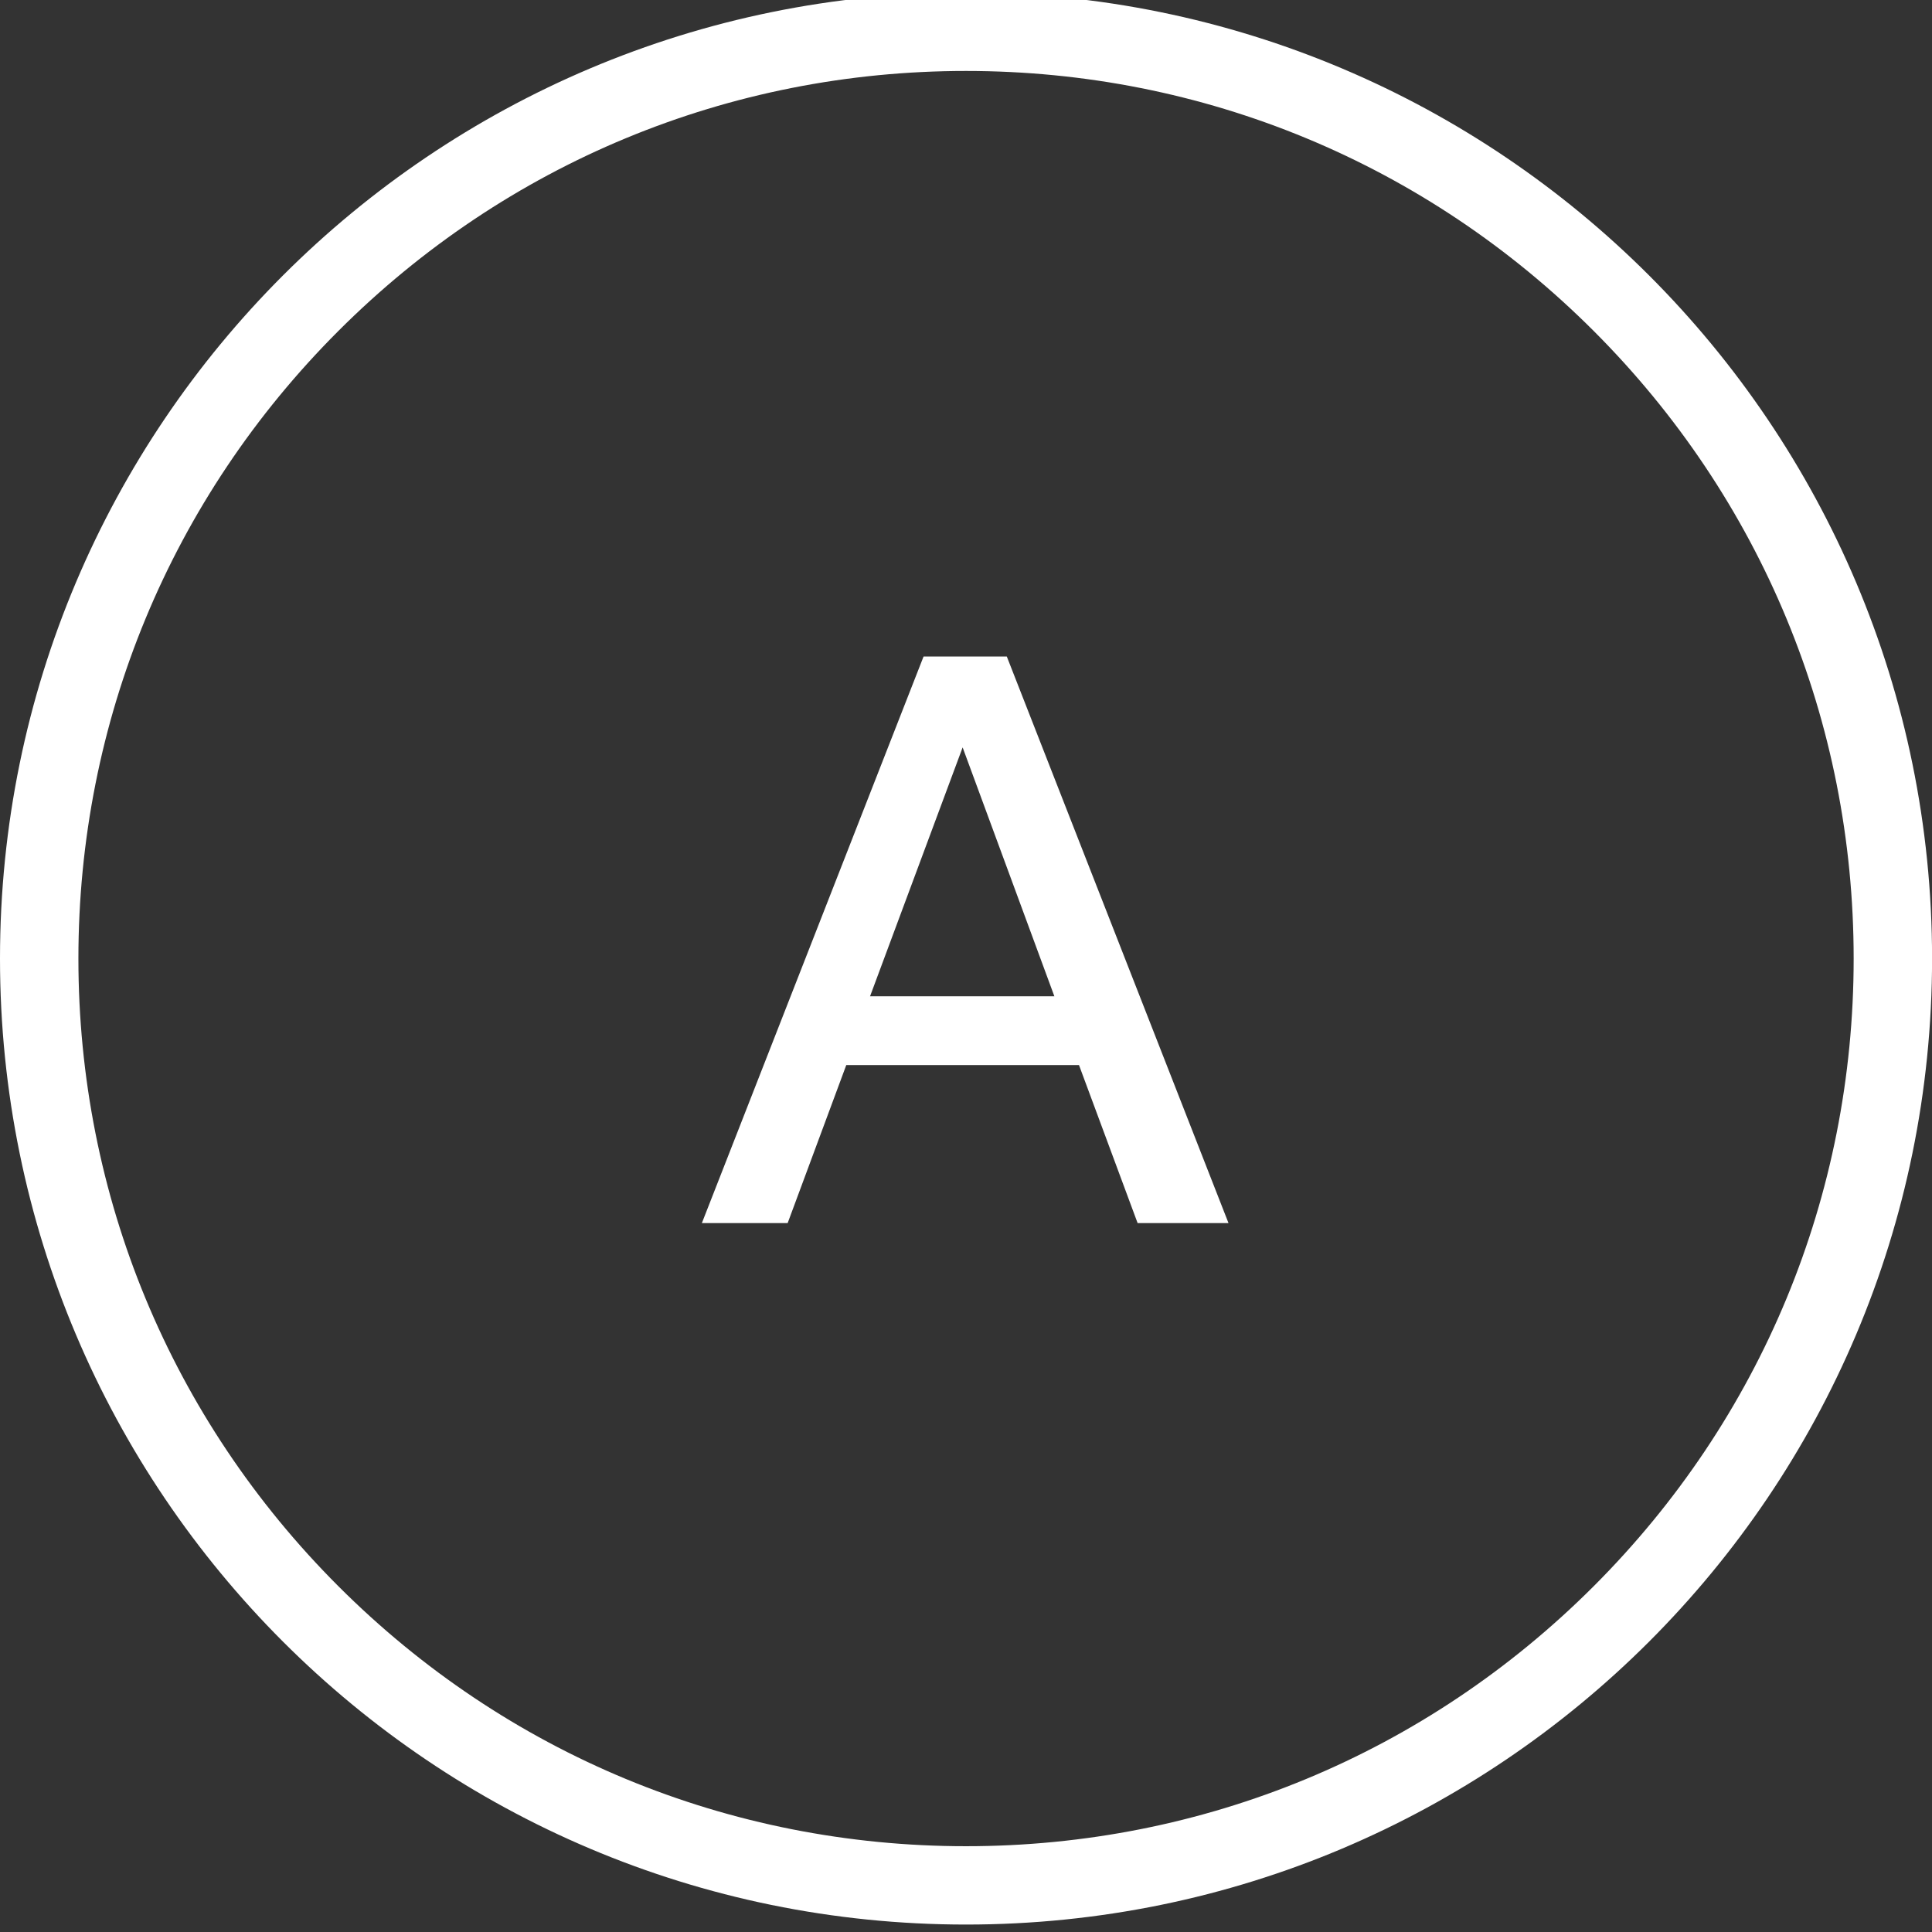
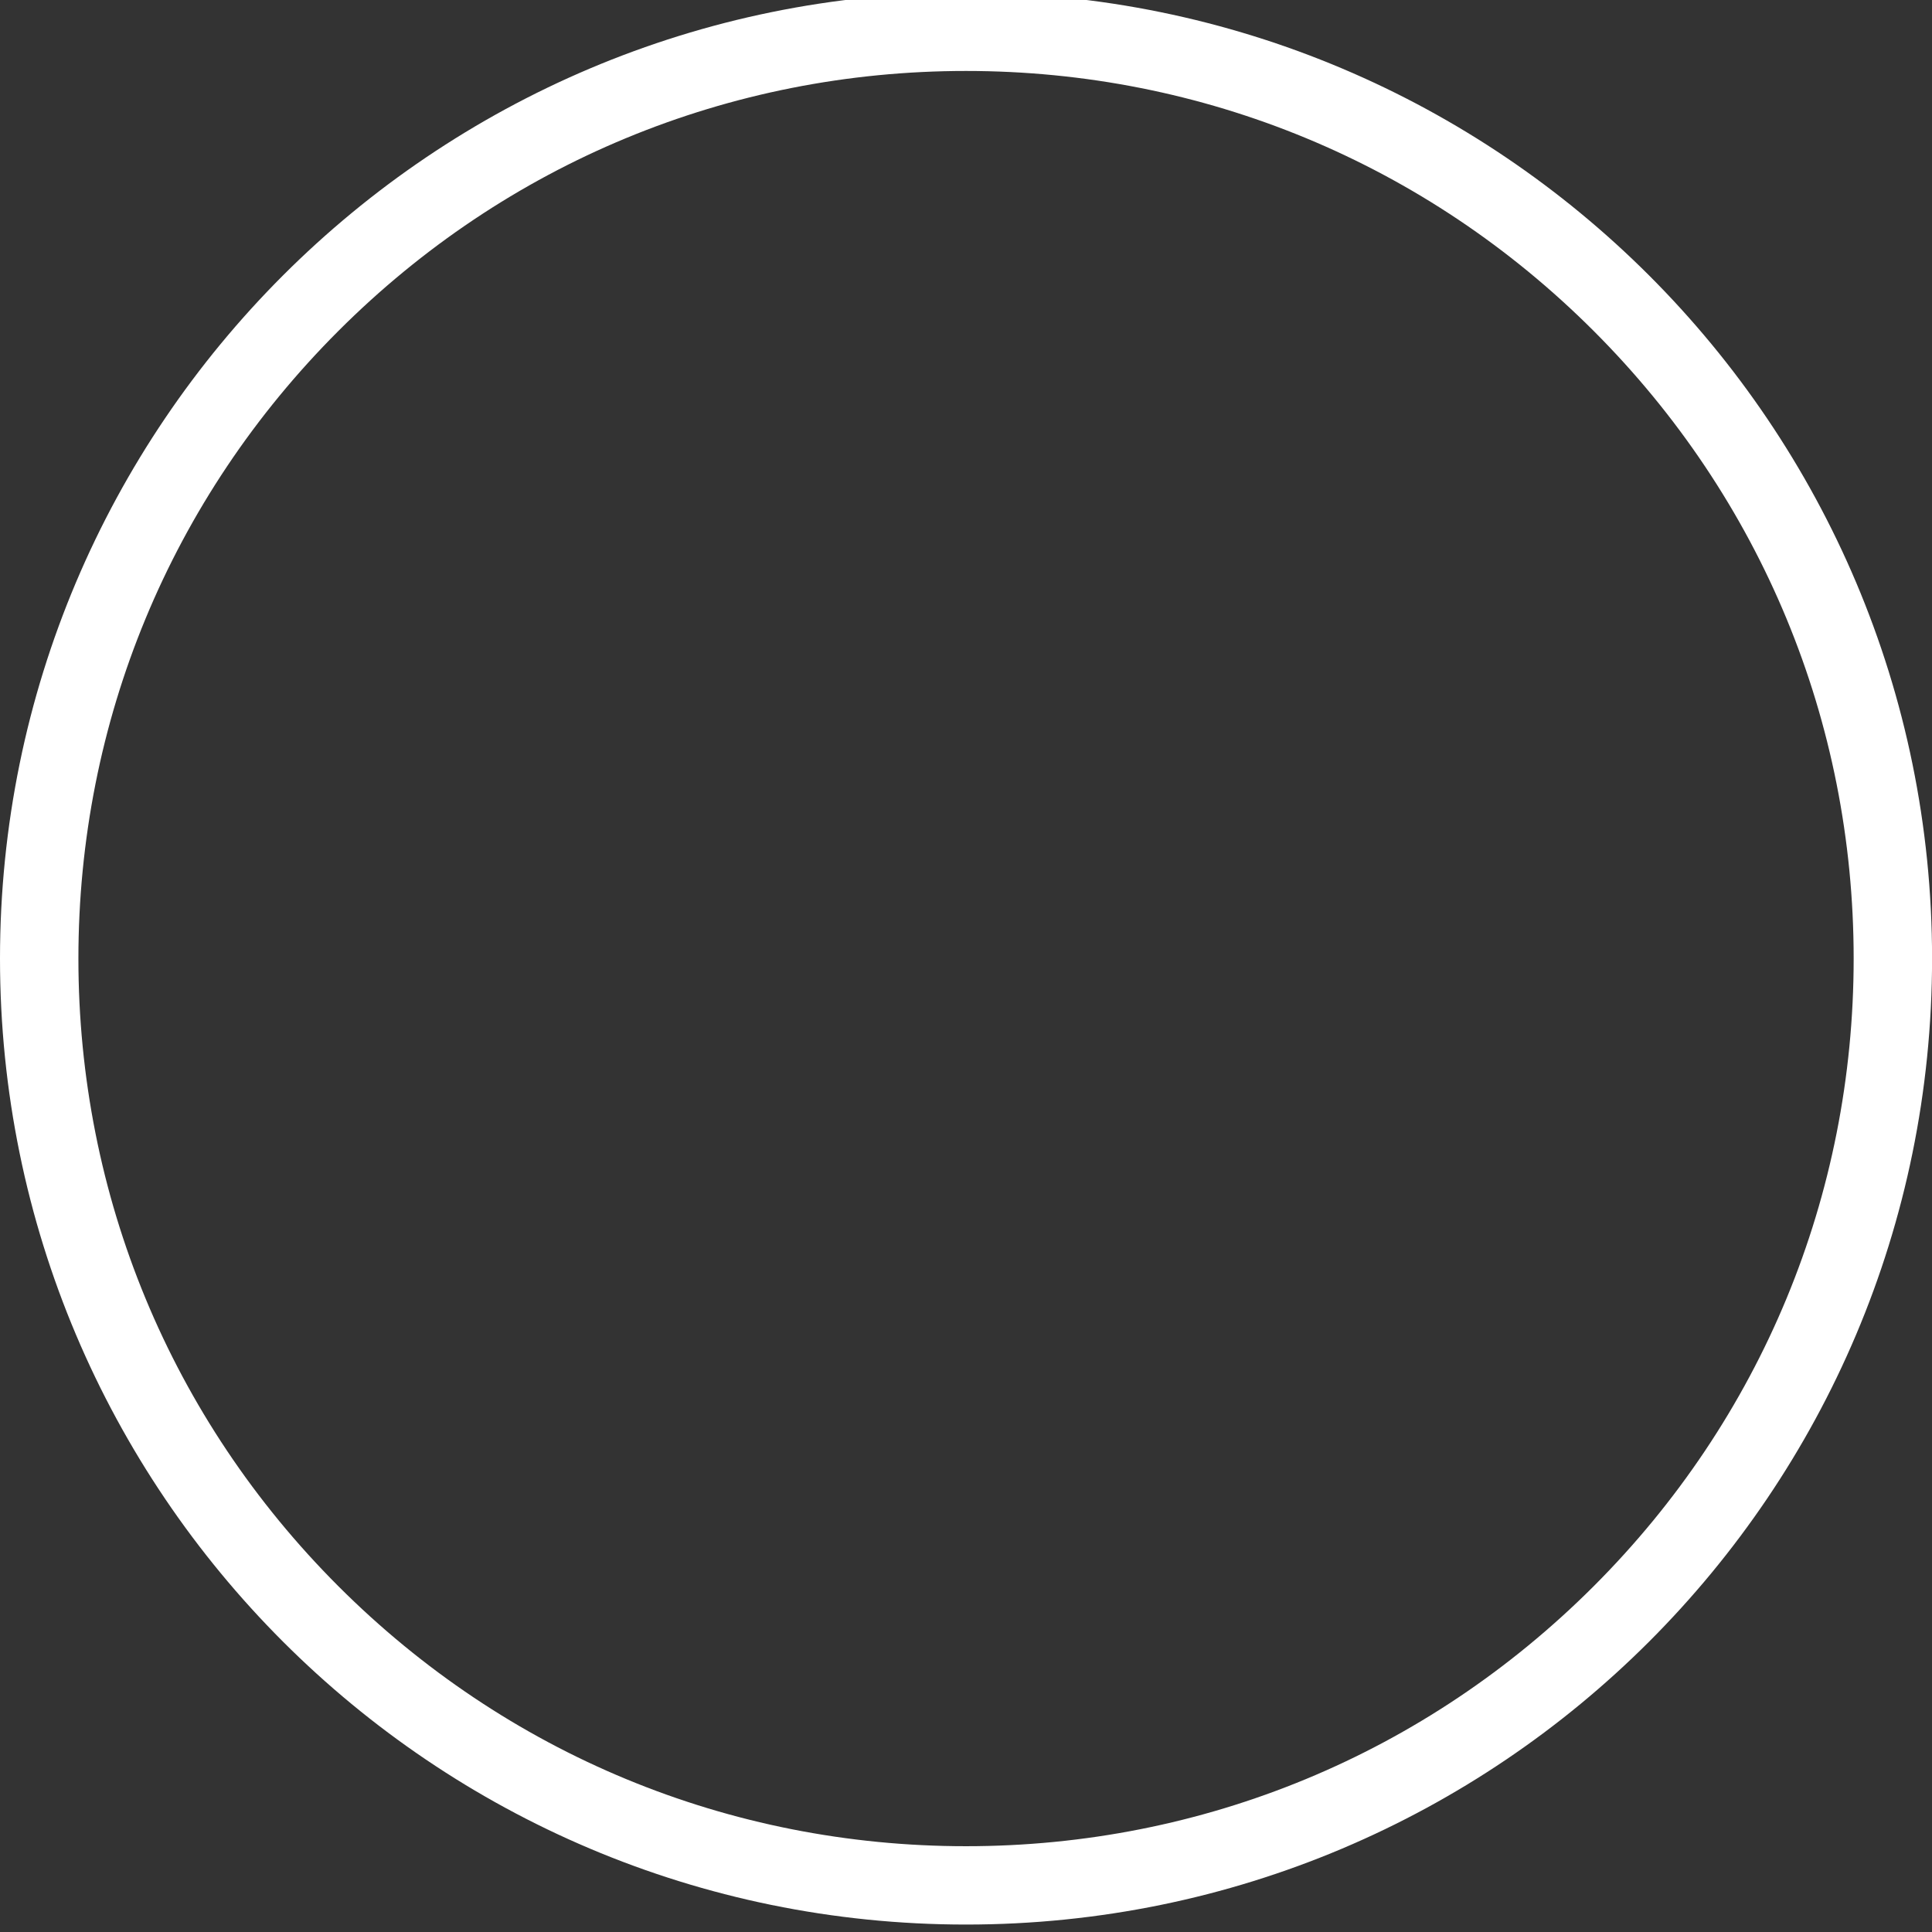
<svg xmlns="http://www.w3.org/2000/svg" id="Lager_1" data-name="Lager 1" viewBox="0 0 295.69 295.69">
  <rect x="0" y="0" width="295.69" height="295.69" fill="#333333" stroke="none" />
  <defs>
    <style>
      .cls-1 {
        fill: #fff;
        stroke-width: 0px;
      }
    </style>
  </defs>
  <path class="cls-1" d="m147.85,10.86c36.29,0,70.4,14.13,96.06,39.79,25.66,25.66,39.79,59.77,39.79,96.06s-14.13,70.4-39.79,96.06c-25.66,25.66-59.77,39.79-96.06,39.79s-70.4-14.13-96.06-39.79c-25.66-25.66-39.79-59.77-39.79-96.06s14.13-70.4,39.79-96.06c25.66-25.66,59.77-39.79,96.06-39.79m0-12C66.19-1.14,0,65.05,0,146.7s66.19,147.85,147.85,147.85,147.85-66.19,147.85-147.85S229.5-1.14,147.85-1.14h0Z" />
-   <path class="cls-1" d="m141.35,100.48h12.74l33.93,86.71h-13.91l-8.97-24.18h-35.62l-8.97,24.18h-13.13l33.93-86.71Zm20.02,52l-14.04-38.09-14.17,38.09h28.21Z" />
</svg>